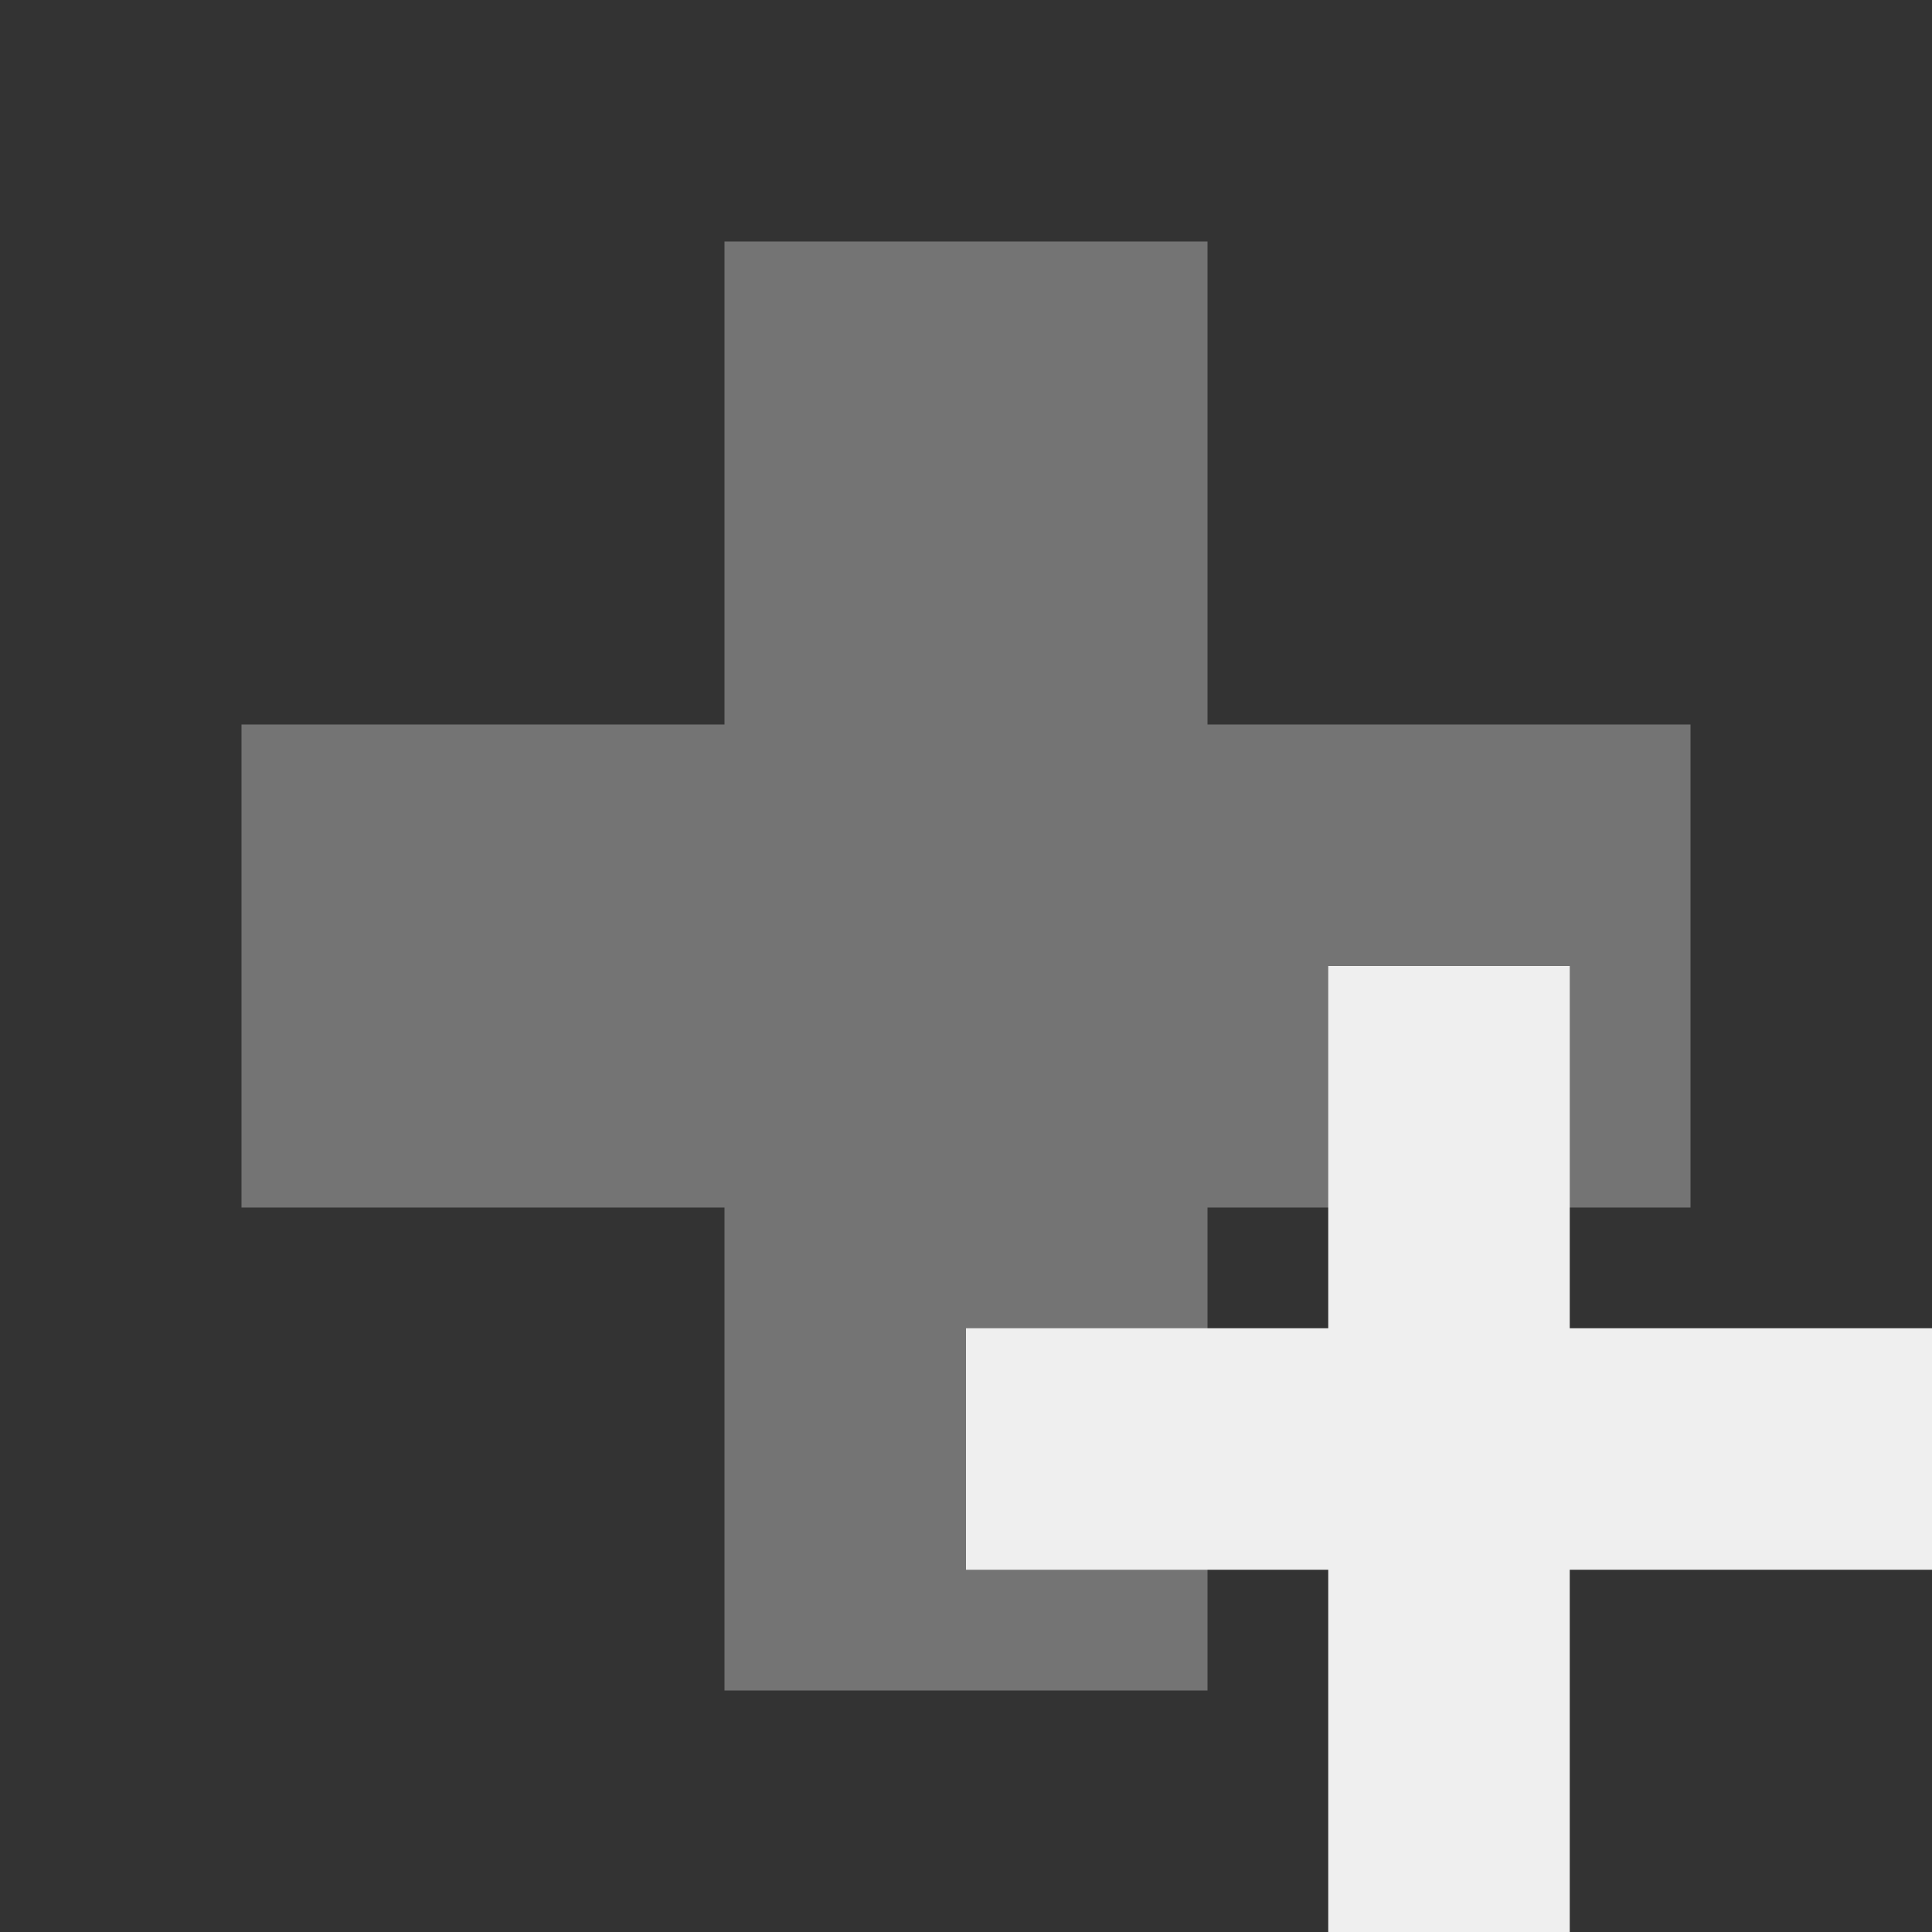
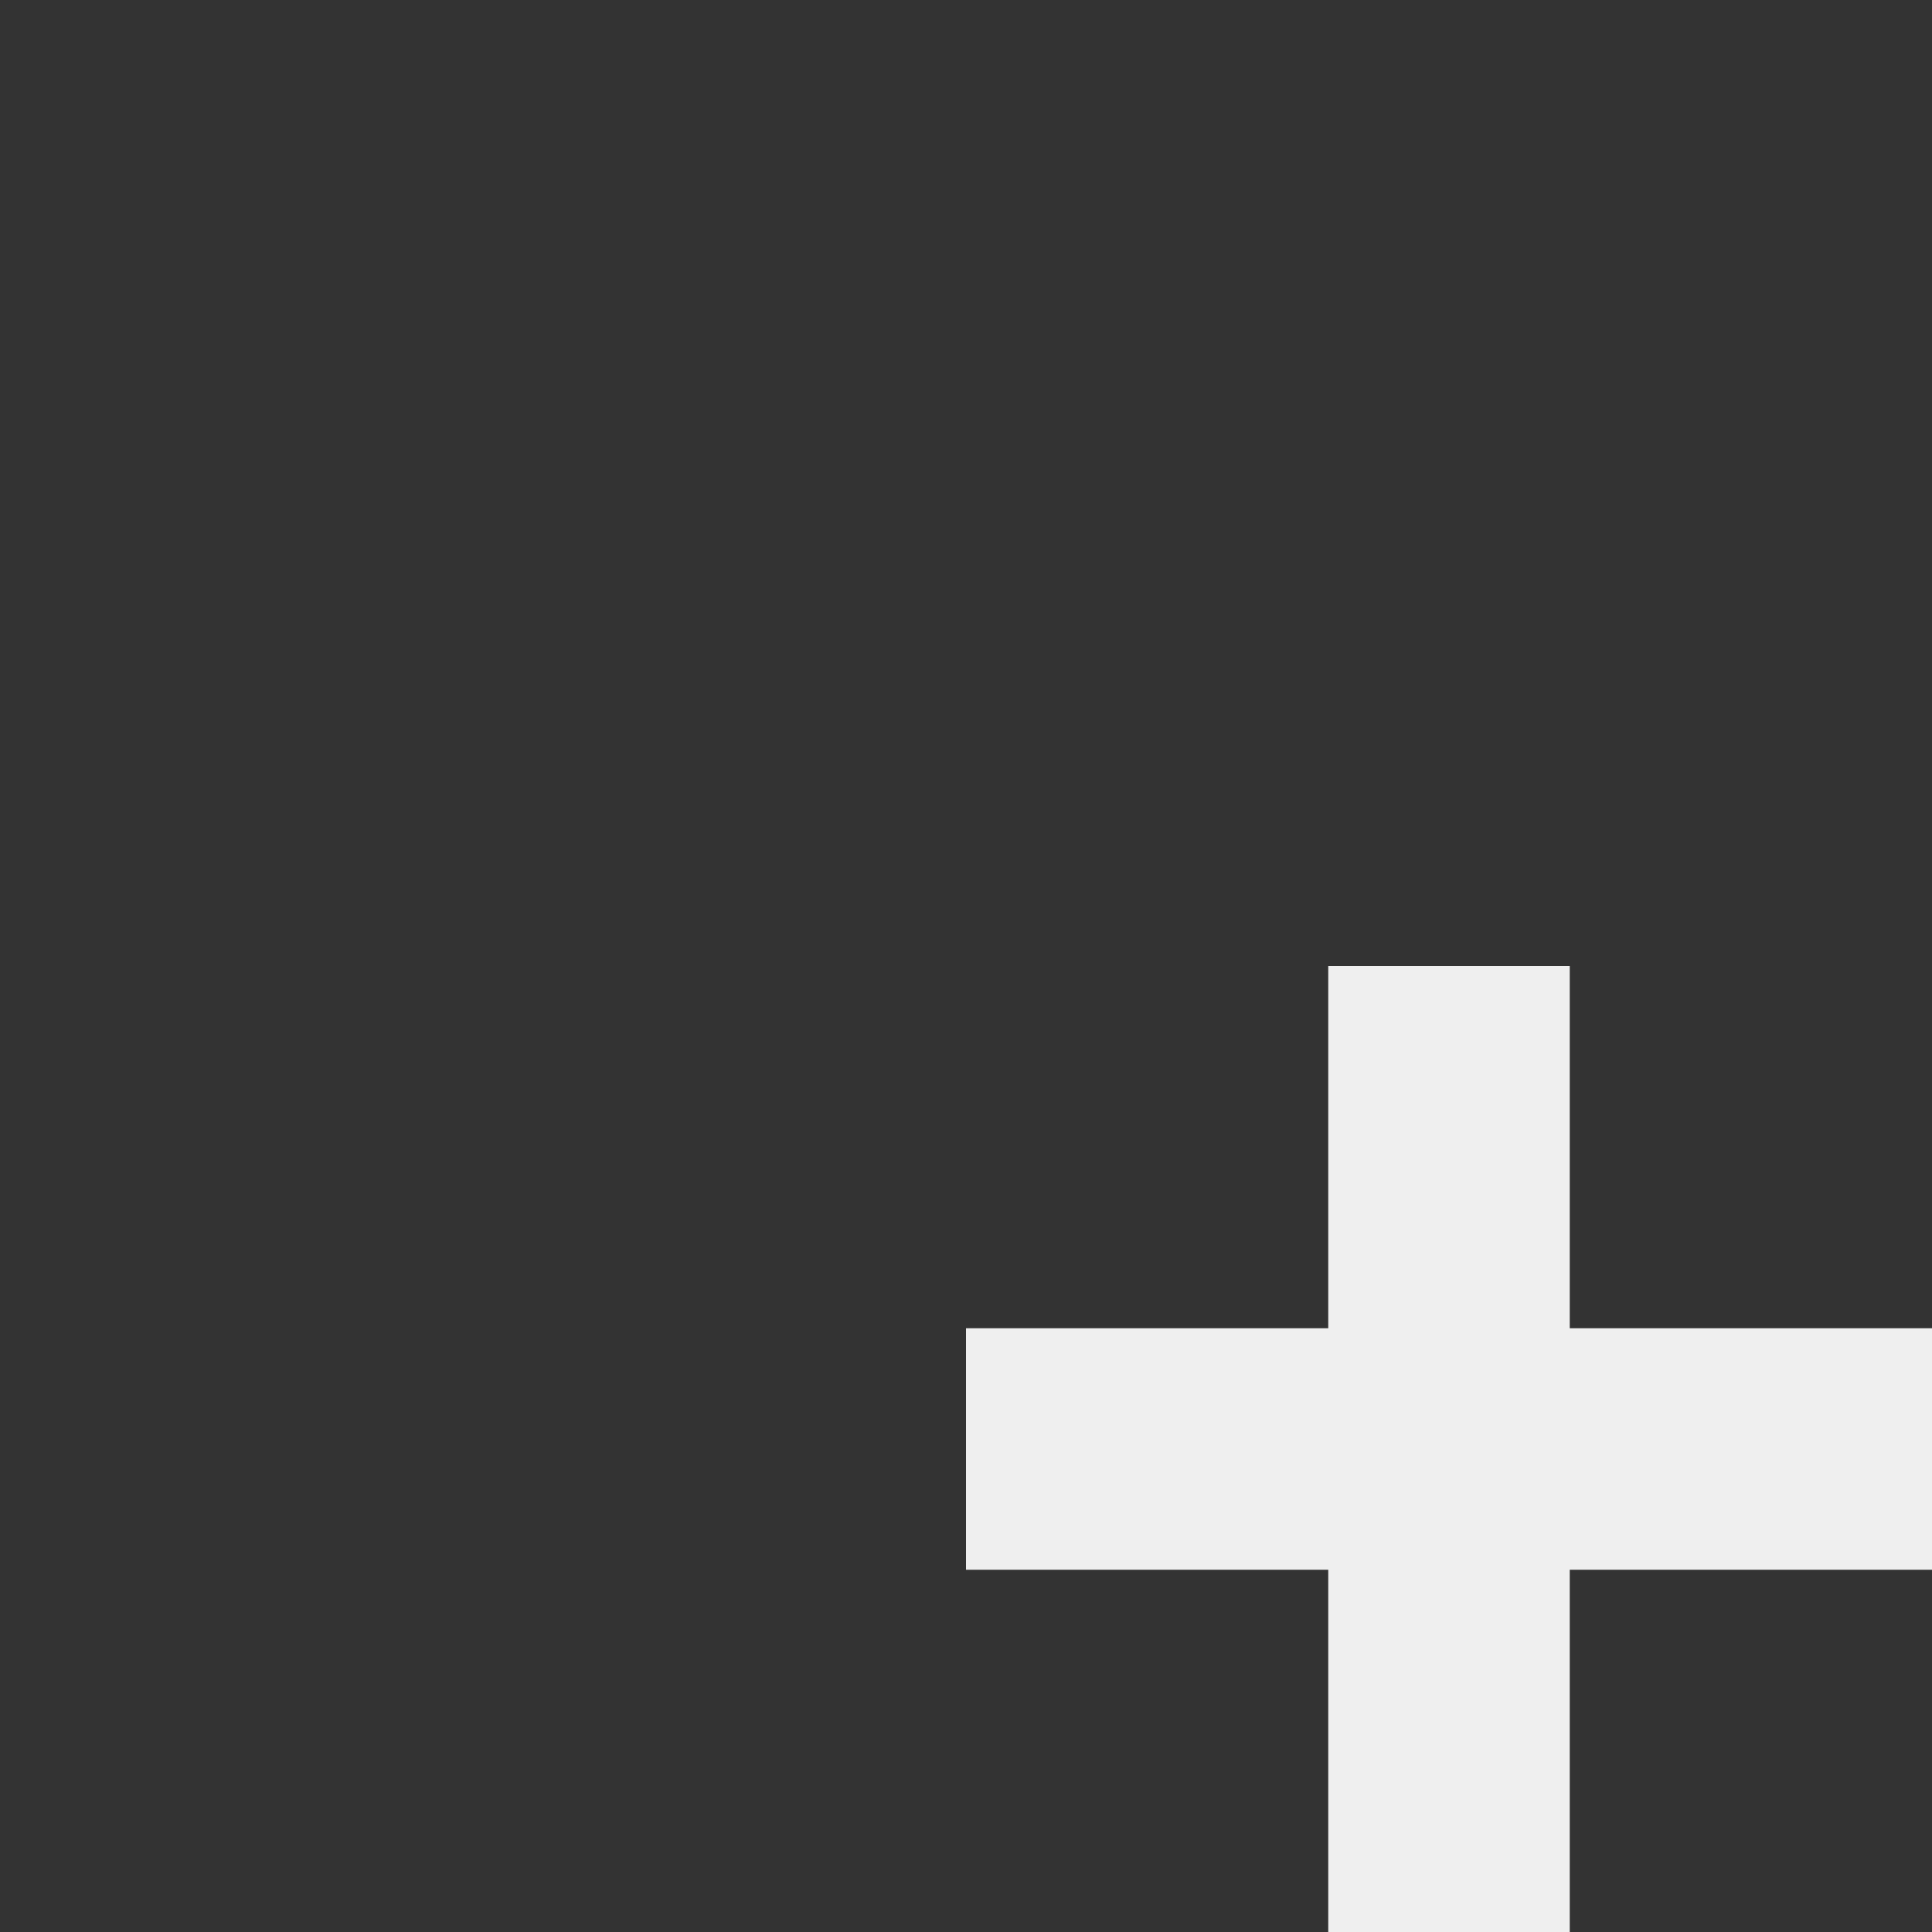
<svg xmlns="http://www.w3.org/2000/svg" viewBox="0 0 16 16">
  <rect x="0" y="0" width="16" height="16" fill="#333333" stroke="none" />
  <g fill="#efefef">
-     <path d="m6 2v4h-4v4h4v4h4v-4h4v-4h-4v-4z" opacity=".35" />
    <path d="m11 8v3h-3v2h3v3h2v-3h3v-2h-3v-3z" />
  </g>
</svg>